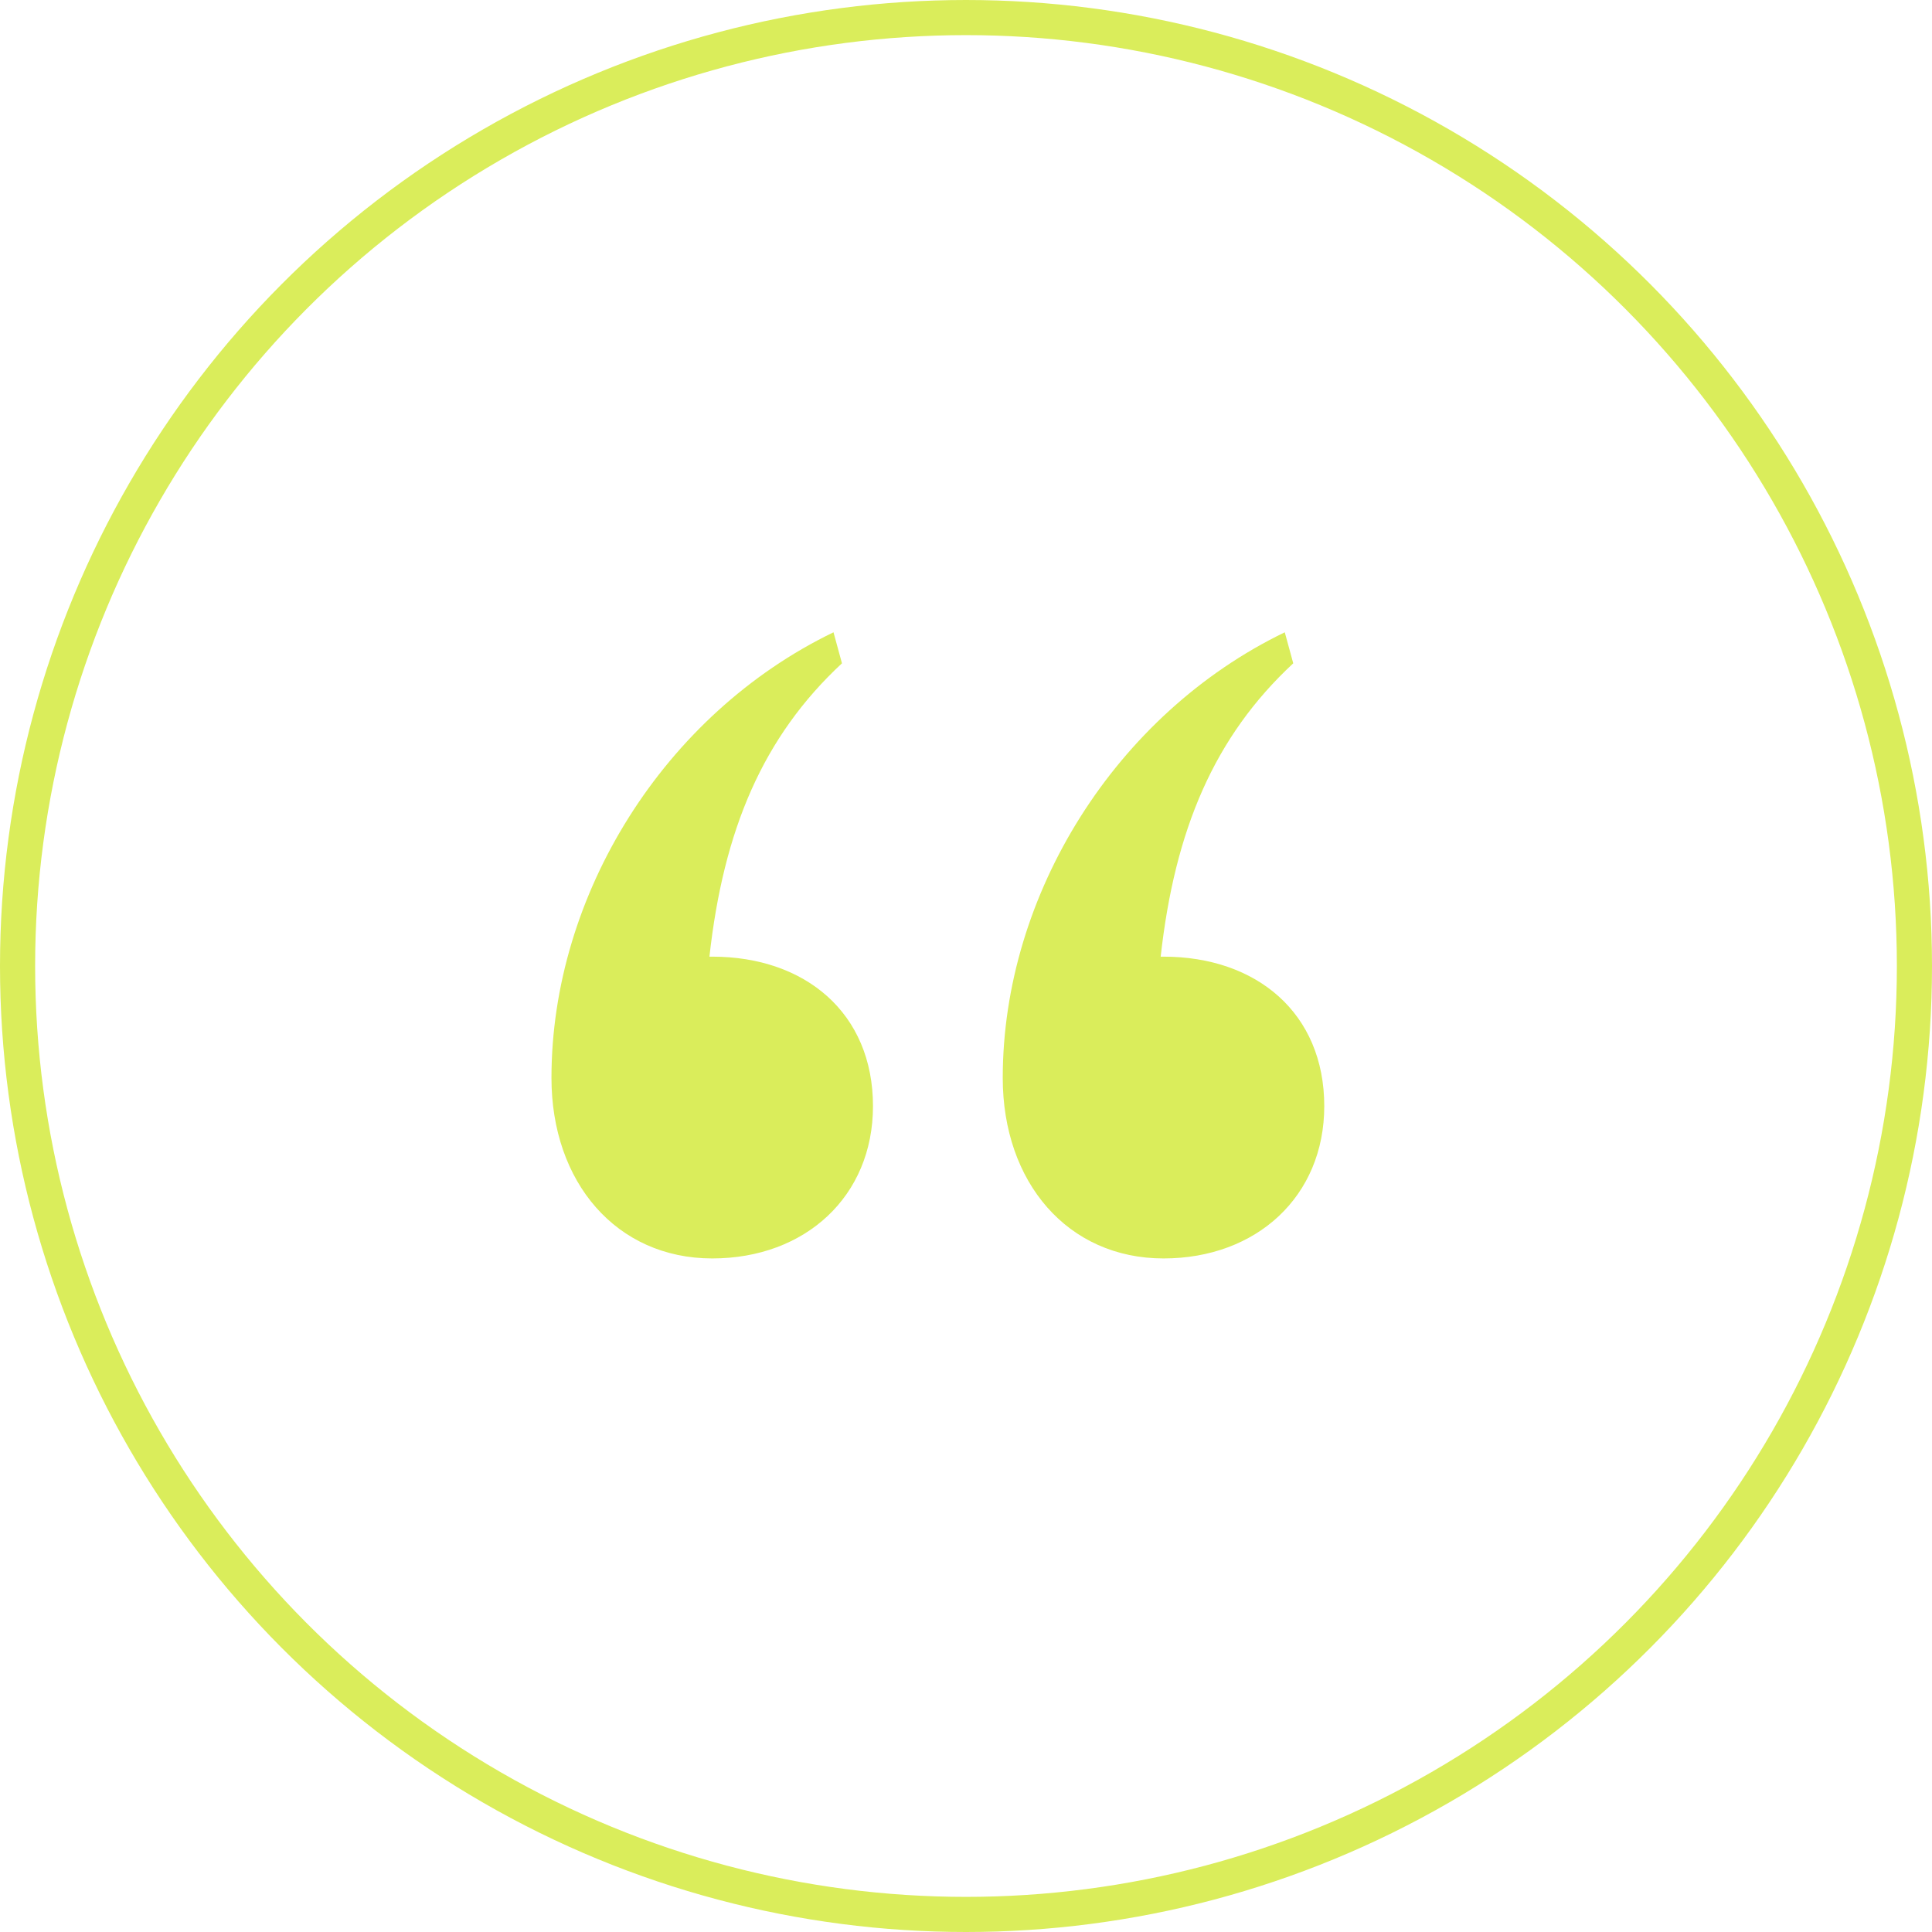
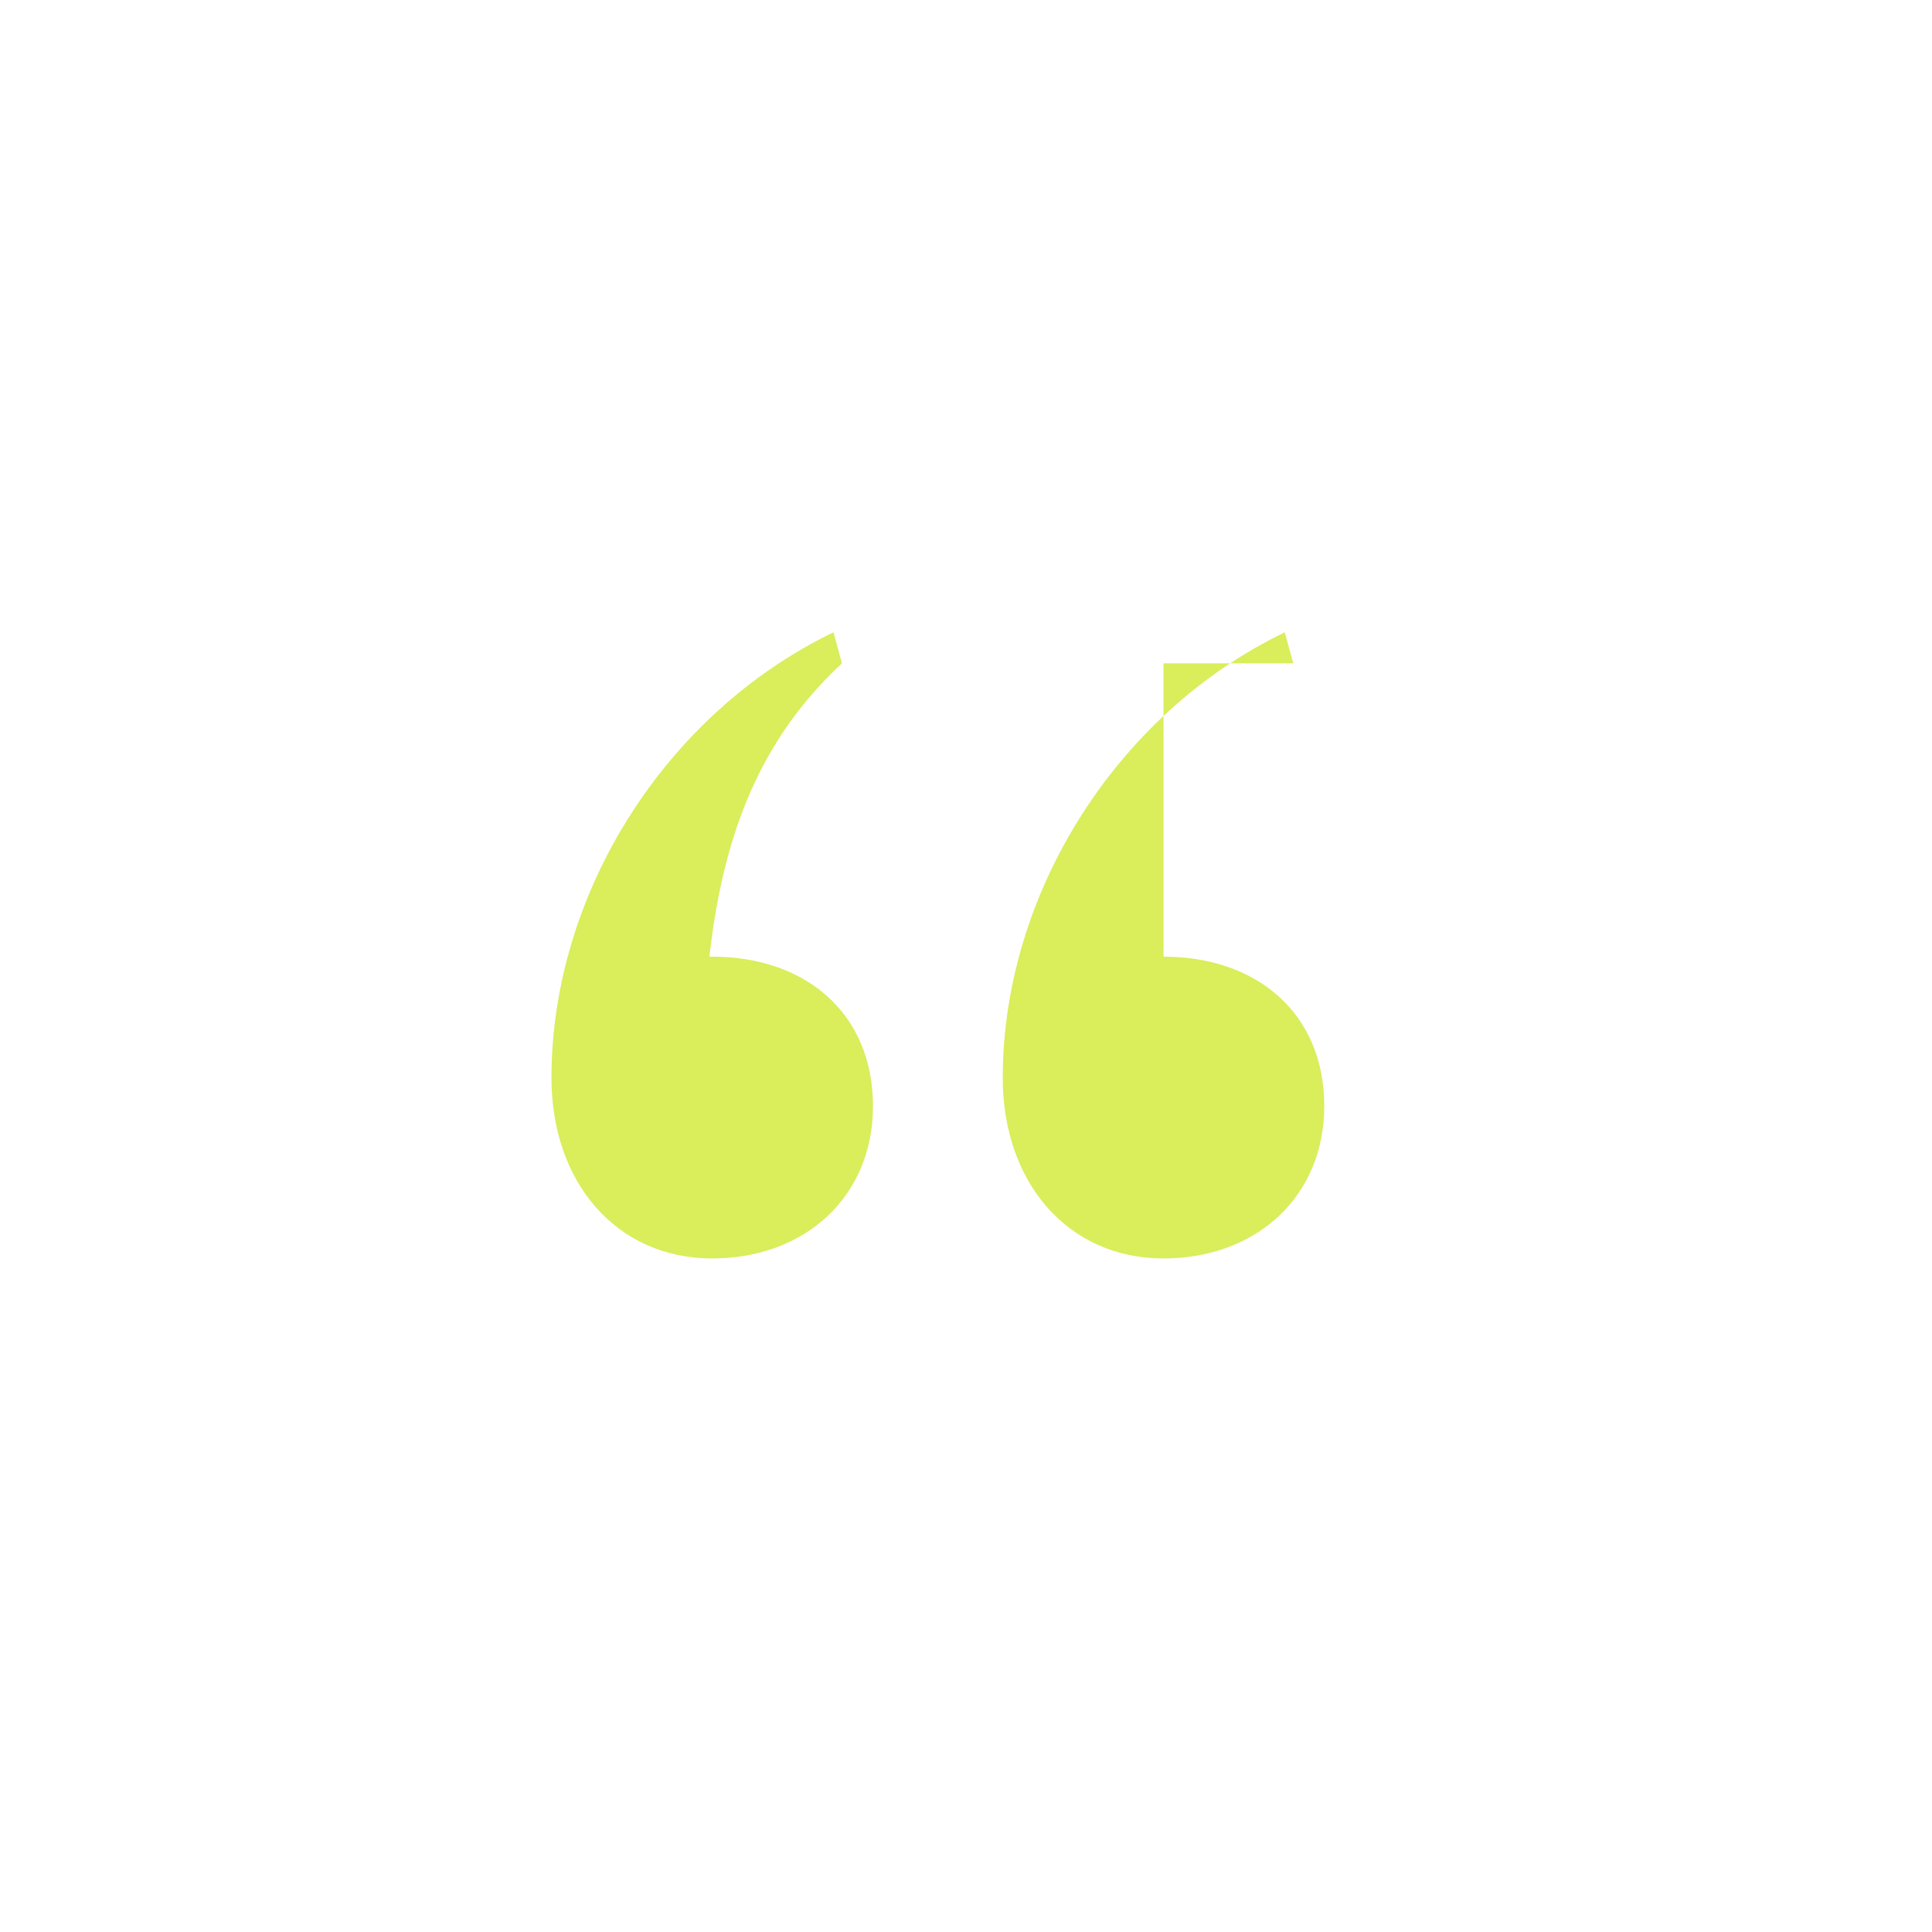
<svg xmlns="http://www.w3.org/2000/svg" width="55" height="55" viewBox="0 0 55 55" fill="none">
-   <path d="M20.276 27.234C22.925 27.234 24.852 28.839 24.852 31.489C24.852 34.058 22.925 35.825 20.276 35.825C17.546 35.825 15.699 33.657 15.699 30.686C15.699 25.467 18.911 20.328 23.728 18L23.969 18.883C21.721 20.971 20.597 23.62 20.196 27.234H20.276ZM33.123 27.234C35.772 27.234 37.699 28.839 37.699 31.489C37.699 34.058 35.772 35.825 33.123 35.825C30.393 35.825 28.546 33.657 28.546 30.686C28.546 25.467 31.758 20.328 36.575 18L36.816 18.883C34.568 20.971 33.444 23.62 33.042 27.234H33.123Z" fill="#DAED5B" />
-   <circle cx="27.5" cy="27.5" r="27" stroke="#DAED5B" />
+   <path d="M20.276 27.234C22.925 27.234 24.852 28.839 24.852 31.489C24.852 34.058 22.925 35.825 20.276 35.825C17.546 35.825 15.699 33.657 15.699 30.686C15.699 25.467 18.911 20.328 23.728 18L23.969 18.883C21.721 20.971 20.597 23.62 20.196 27.234H20.276ZM33.123 27.234C35.772 27.234 37.699 28.839 37.699 31.489C37.699 34.058 35.772 35.825 33.123 35.825C30.393 35.825 28.546 33.657 28.546 30.686C28.546 25.467 31.758 20.328 36.575 18L36.816 18.883H33.123Z" fill="#DAED5B" />
</svg>